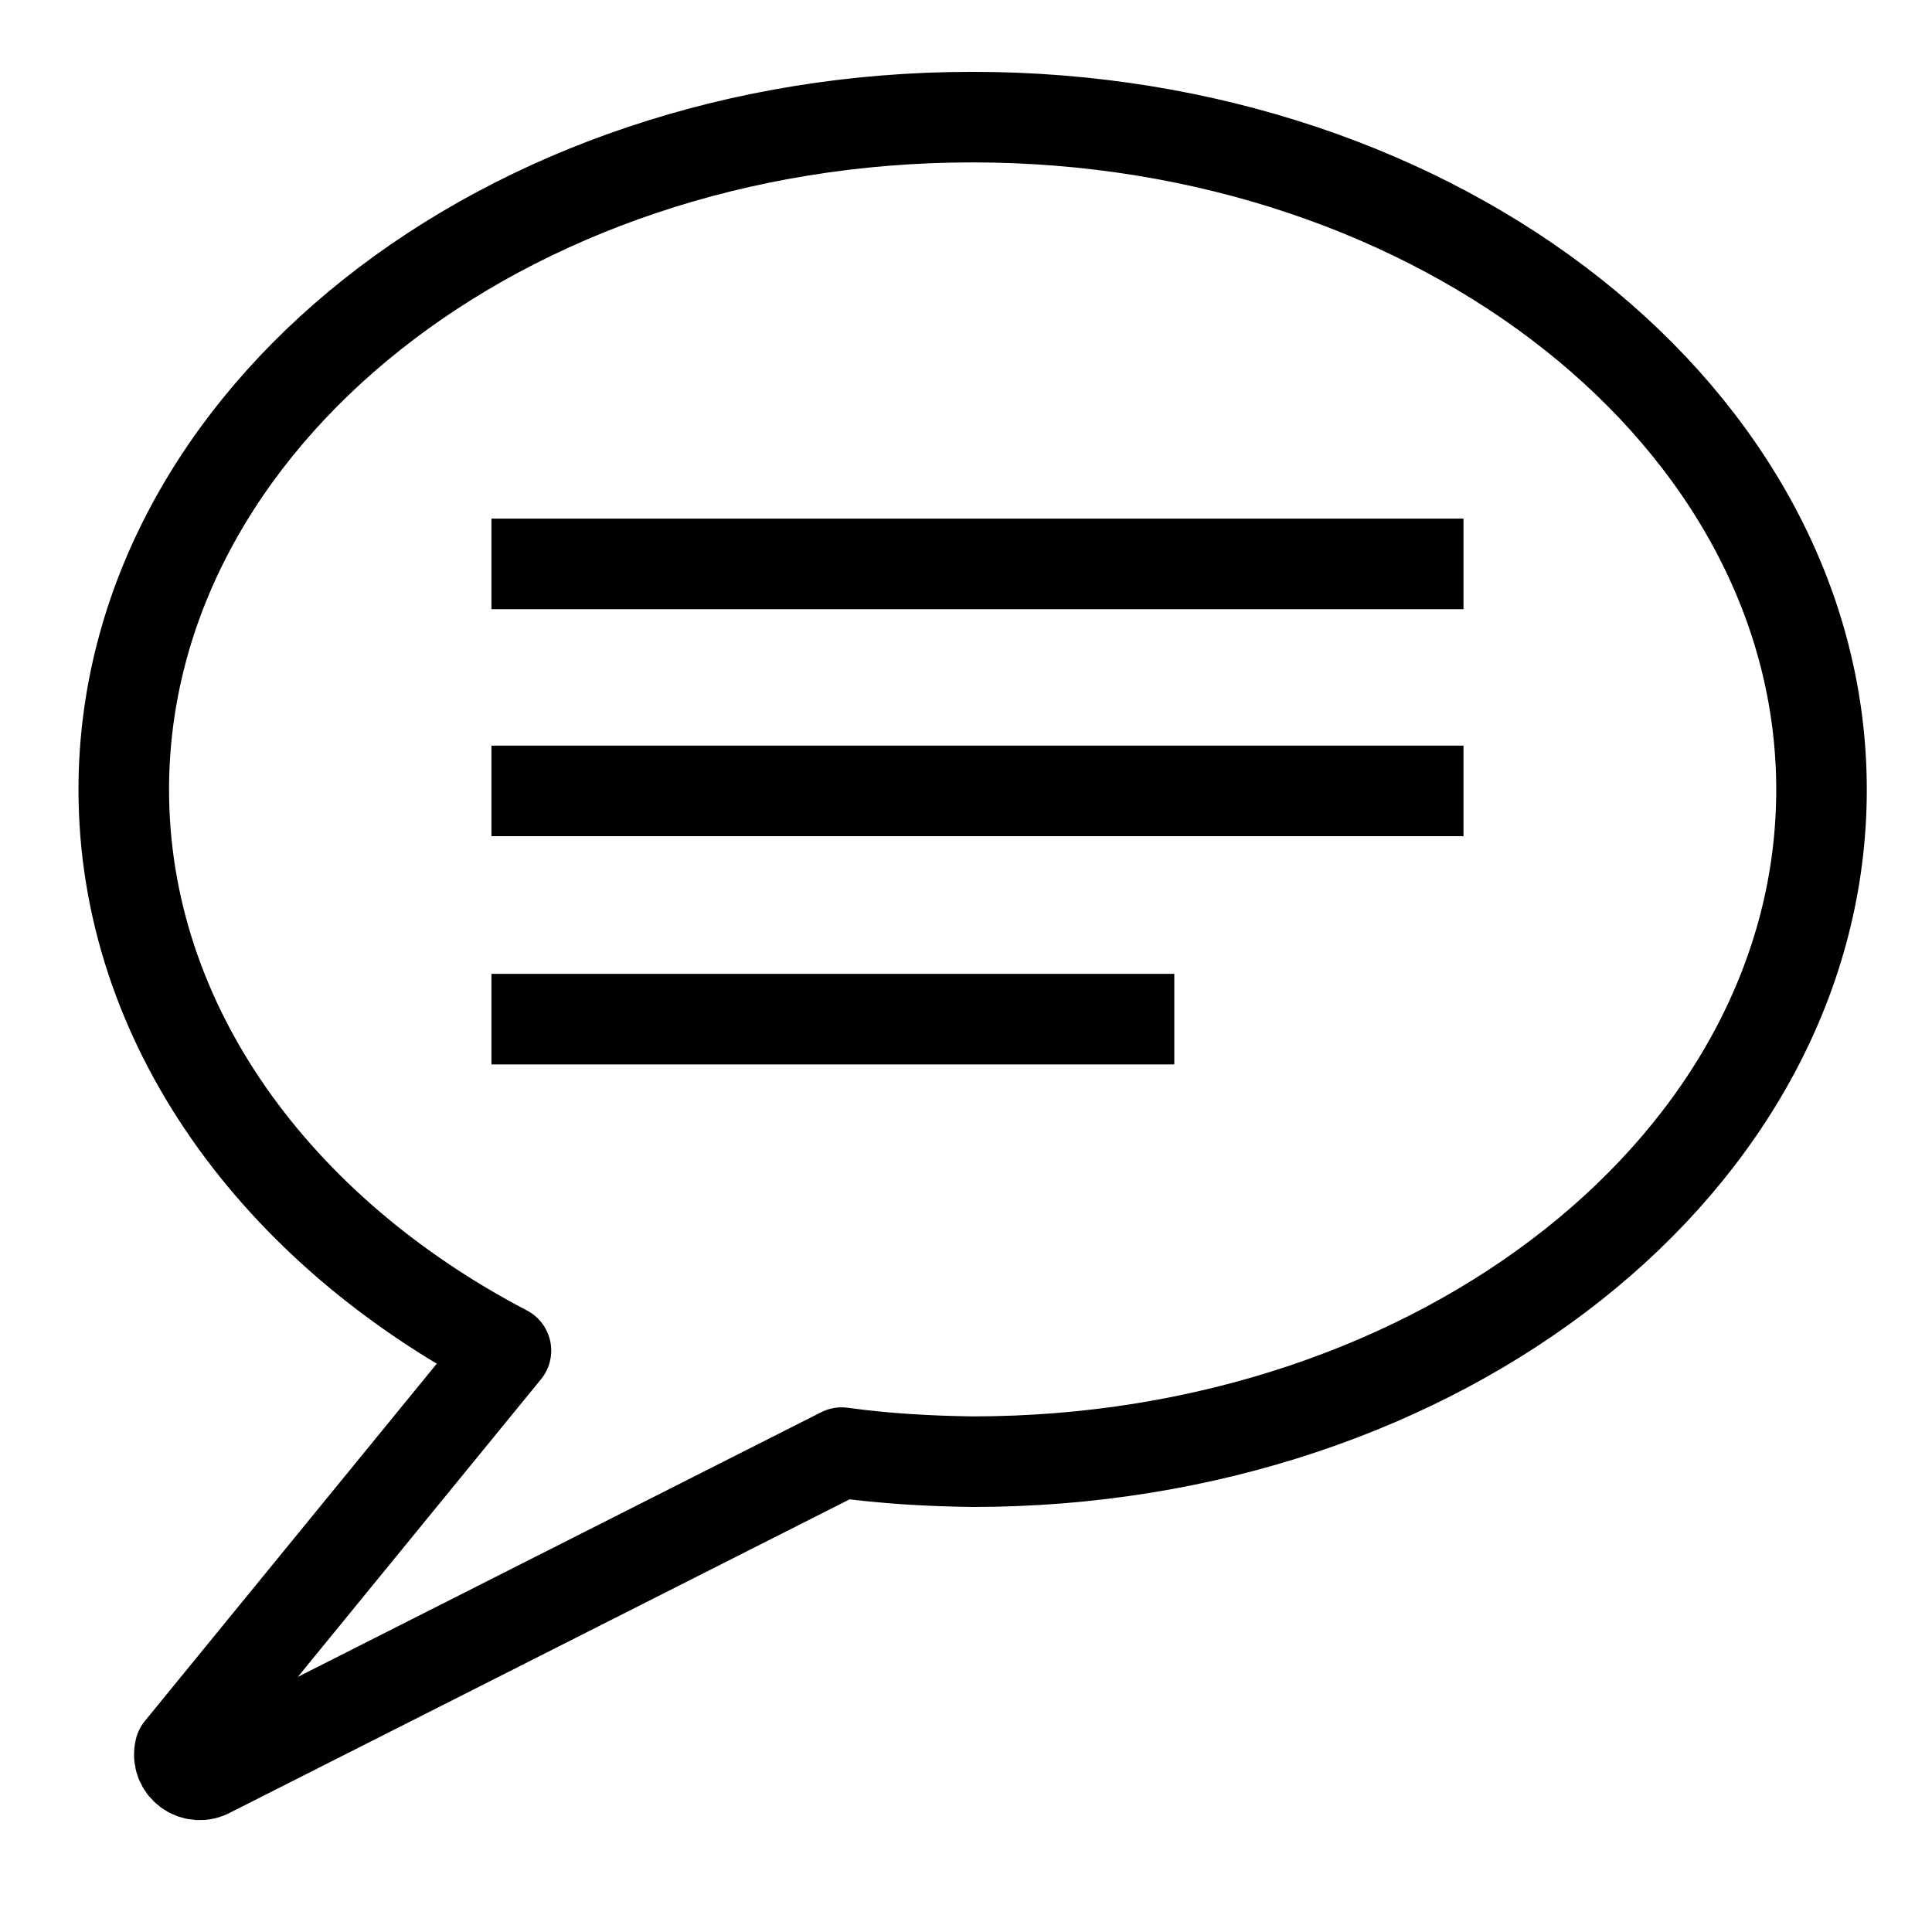
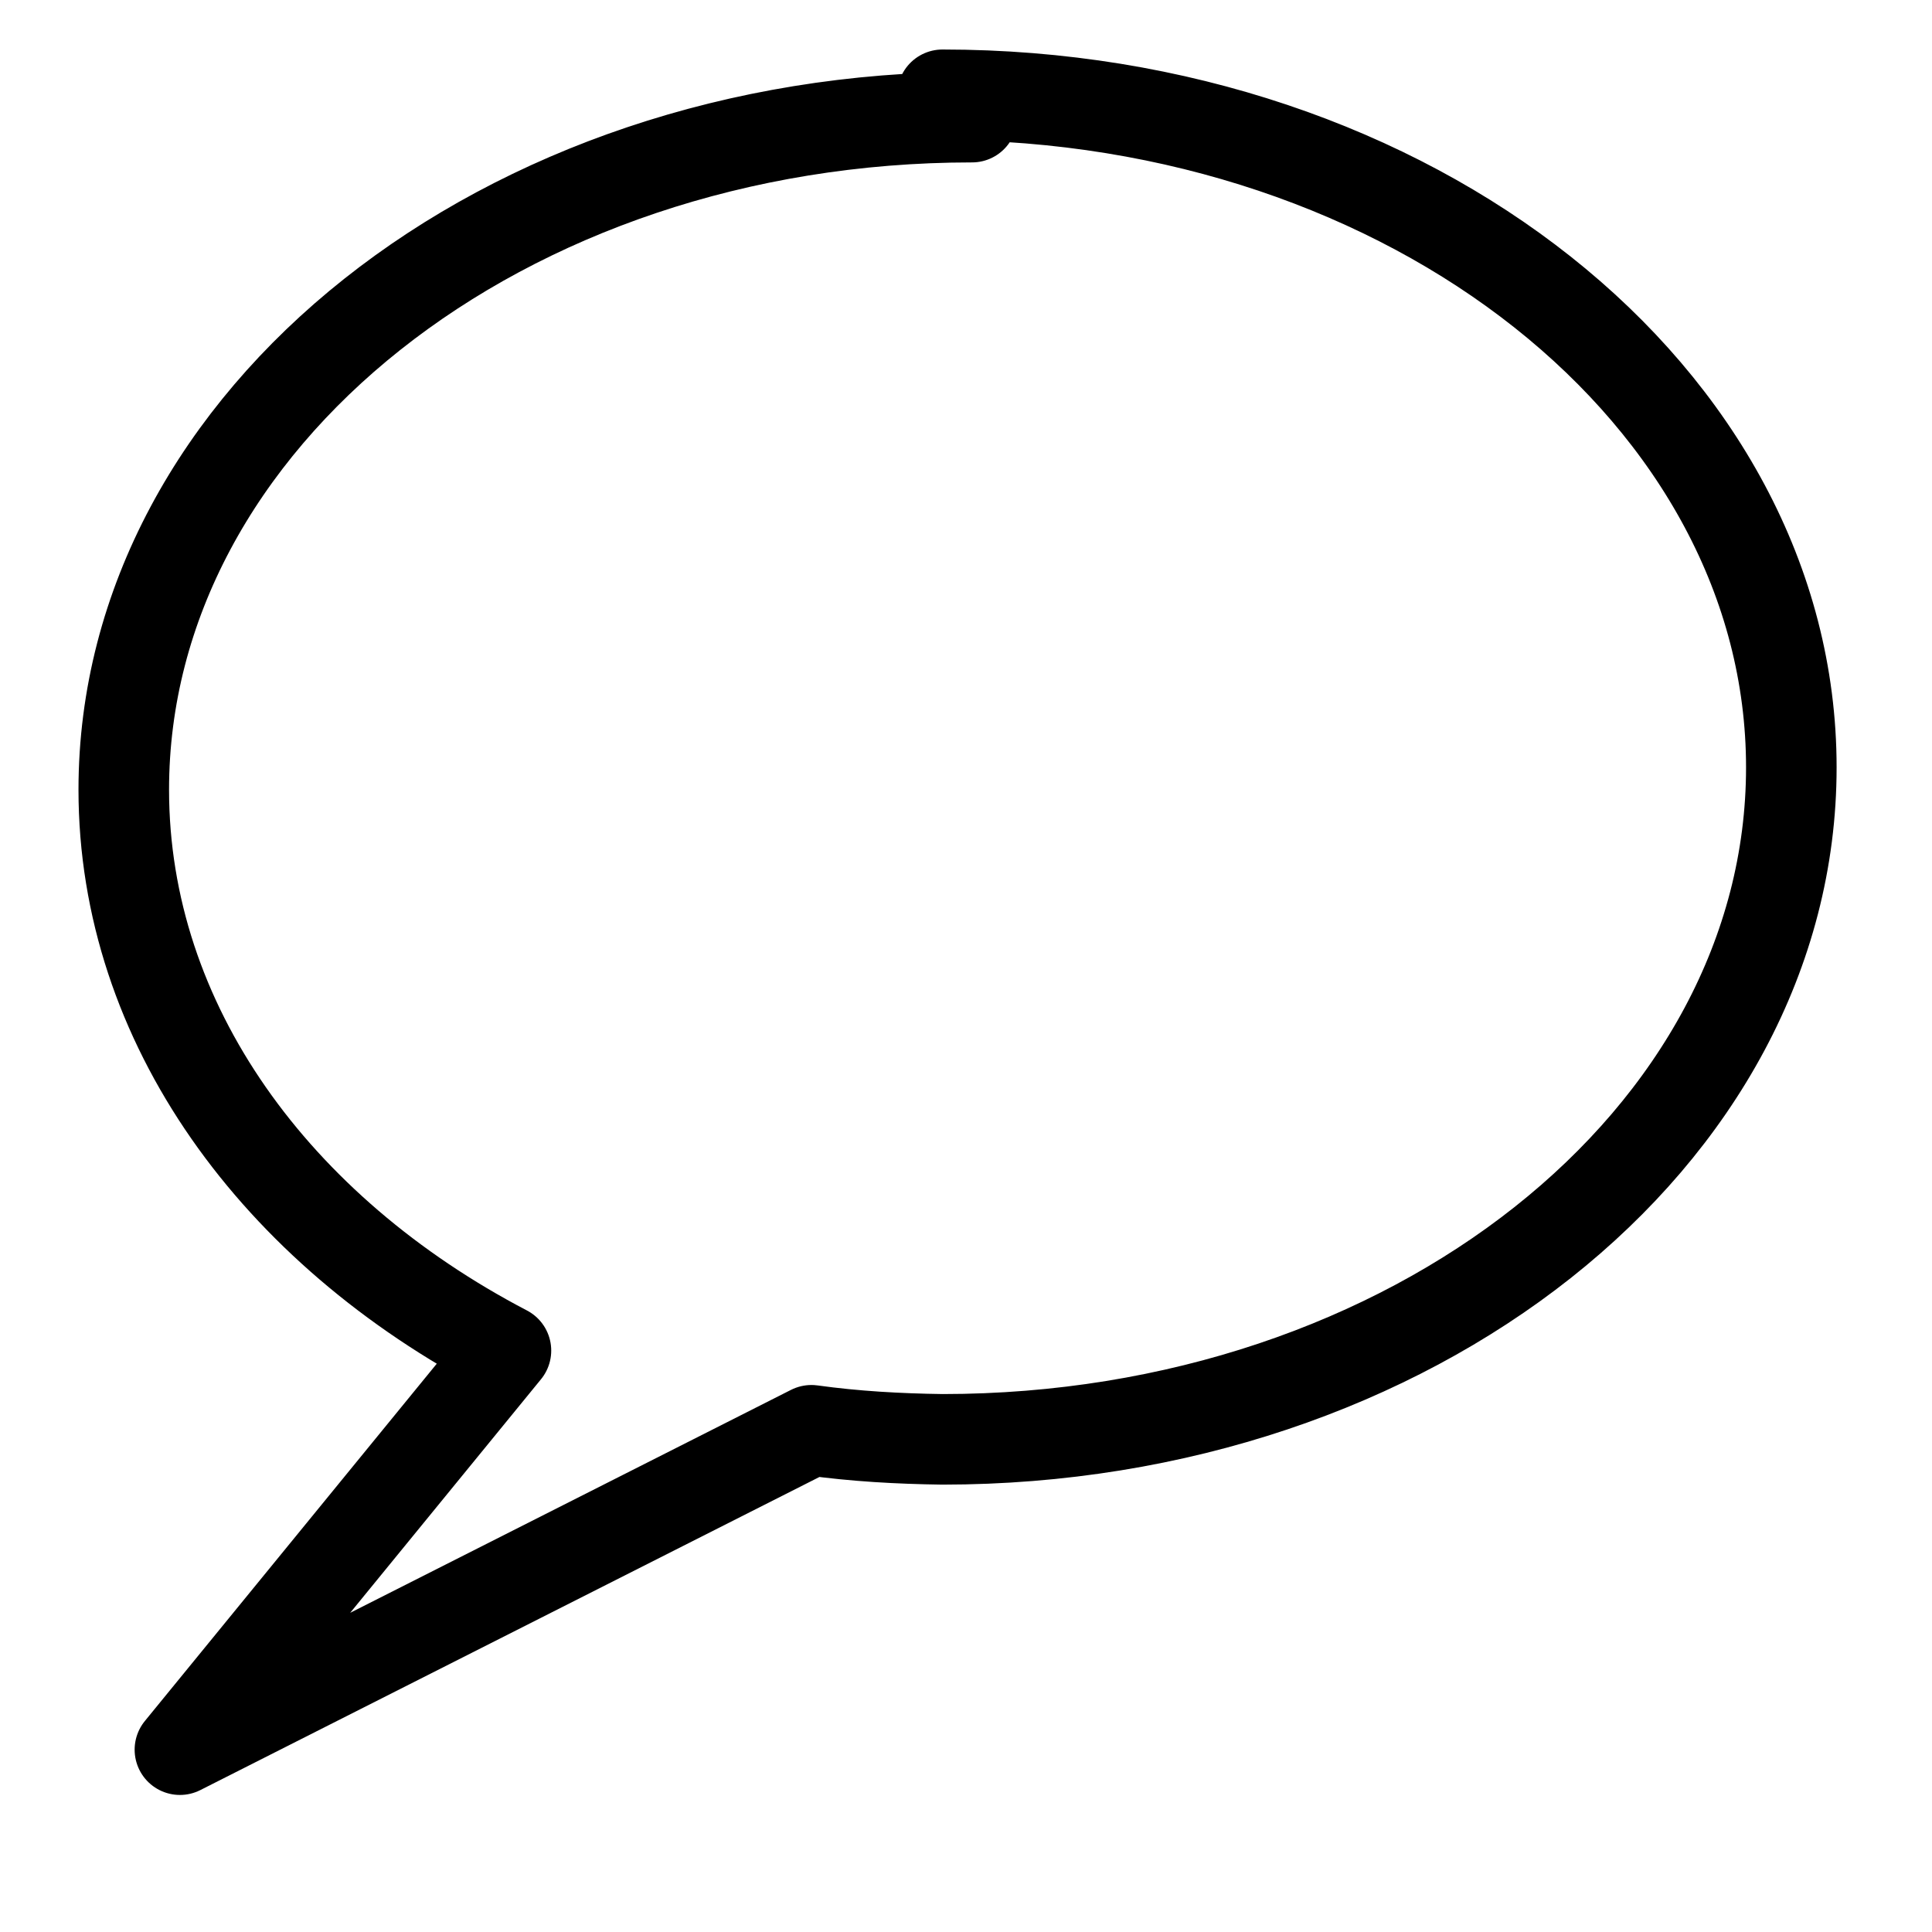
<svg xmlns="http://www.w3.org/2000/svg" width="32" height="32">
-   <path fill="none" stroke="currentColor" stroke-linecap="round" stroke-linejoin="round" d="M16.1 1.94c-7.76 0-14.05 5-14.05 11.14 0 3.88 2.52 7.3 6.33 9.29l-5.4 6.61c-.07.29.24.52.5.37l10.46-5.29c.72.1 1.44.14 2.17.15 7.76 0 14.06-4.98 14.06-11.13 0-6.14-6.3-11.14-14.06-11.14" style="stroke-width:1.5;stroke-miterlimit:4;stroke-dasharray:none" />
-   <path d="M8.14 9.34h16.1M8.14 13.1h16.1M8.14 16.88h11.31" style="fill:none;stroke:#000;stroke-width:1.5;stroke-linecap:butt;stroke-linejoin:miter;stroke-miterlimit:4;stroke-dasharray:none;stroke-opacity:1" />
+   <path fill="none" stroke="currentColor" stroke-linecap="round" stroke-linejoin="round" d="M16.1 1.94c-7.76 0-14.05 5-14.05 11.14 0 3.88 2.52 7.3 6.33 9.29l-5.4 6.61l10.46-5.29c.72.1 1.44.14 2.17.15 7.76 0 14.06-4.98 14.06-11.13 0-6.14-6.3-11.14-14.06-11.14" style="stroke-width:1.5;stroke-miterlimit:4;stroke-dasharray:none" />
</svg>